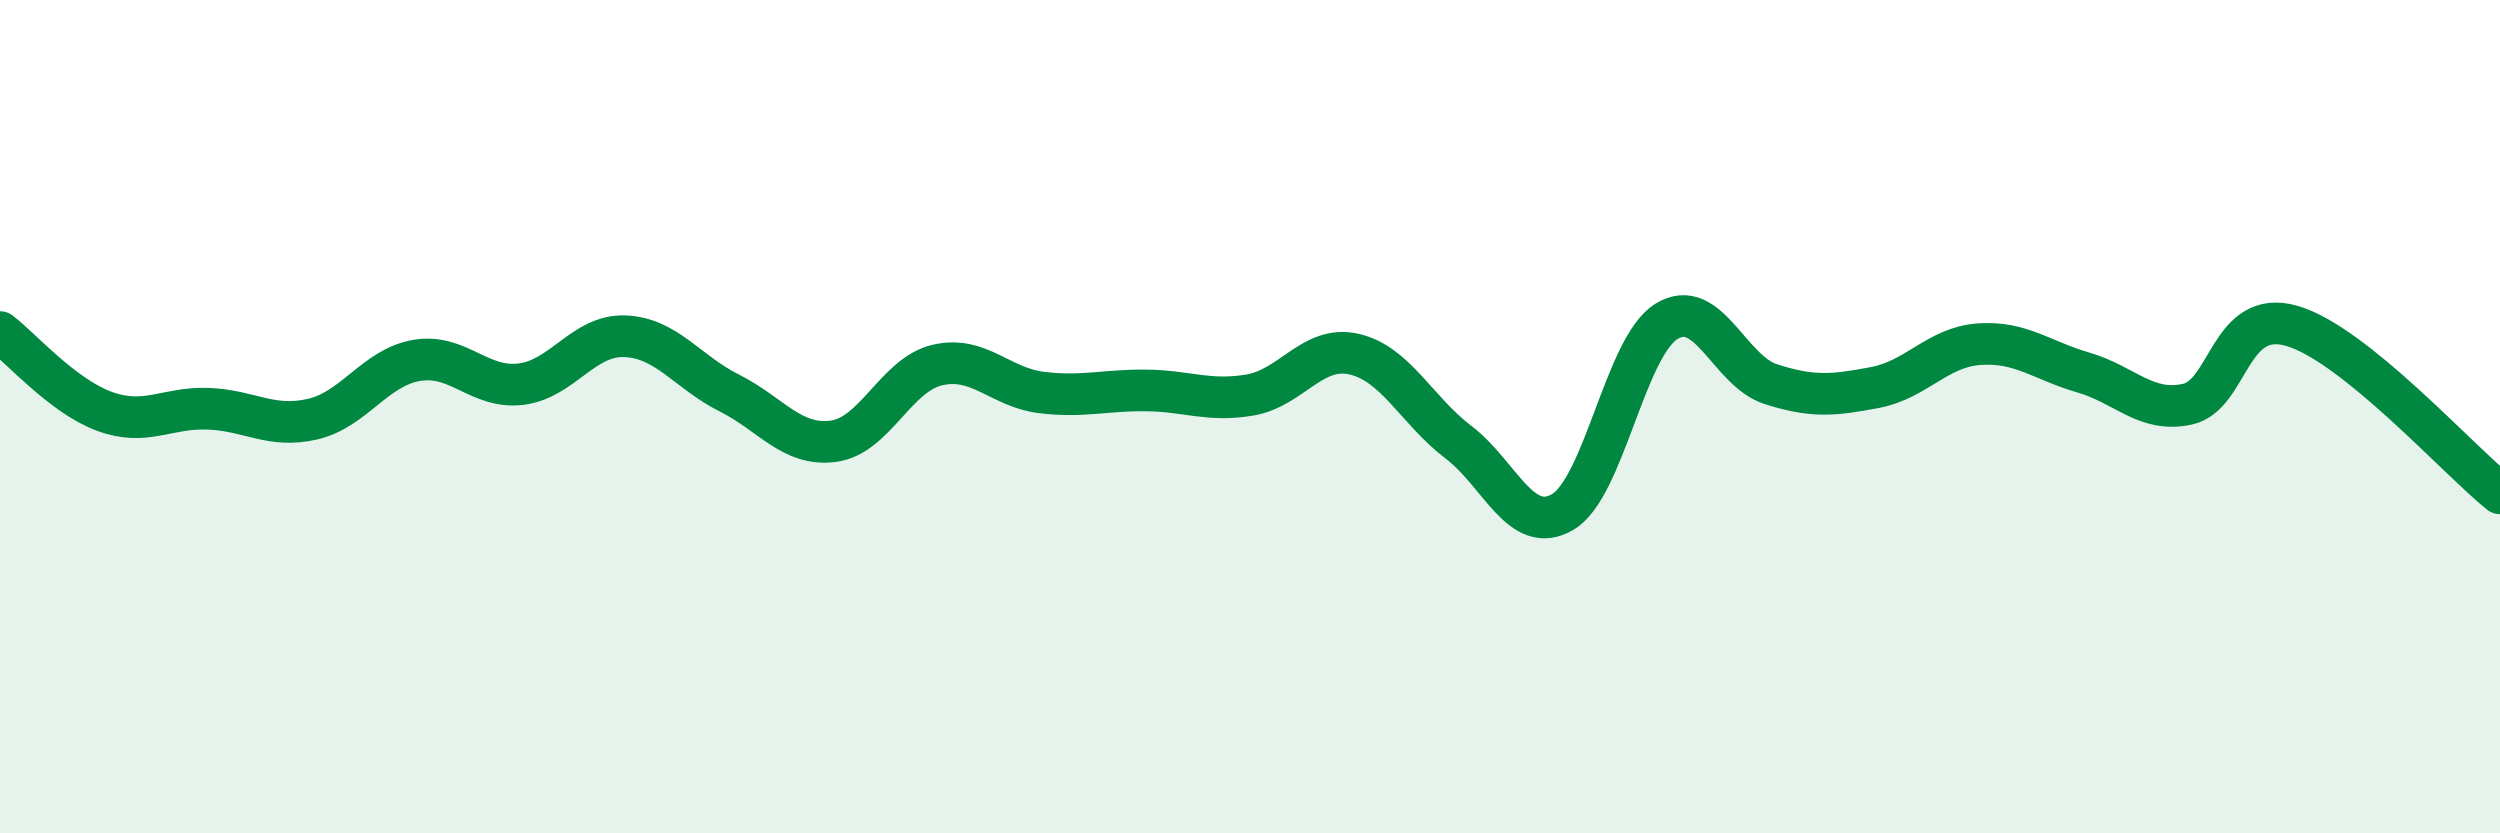
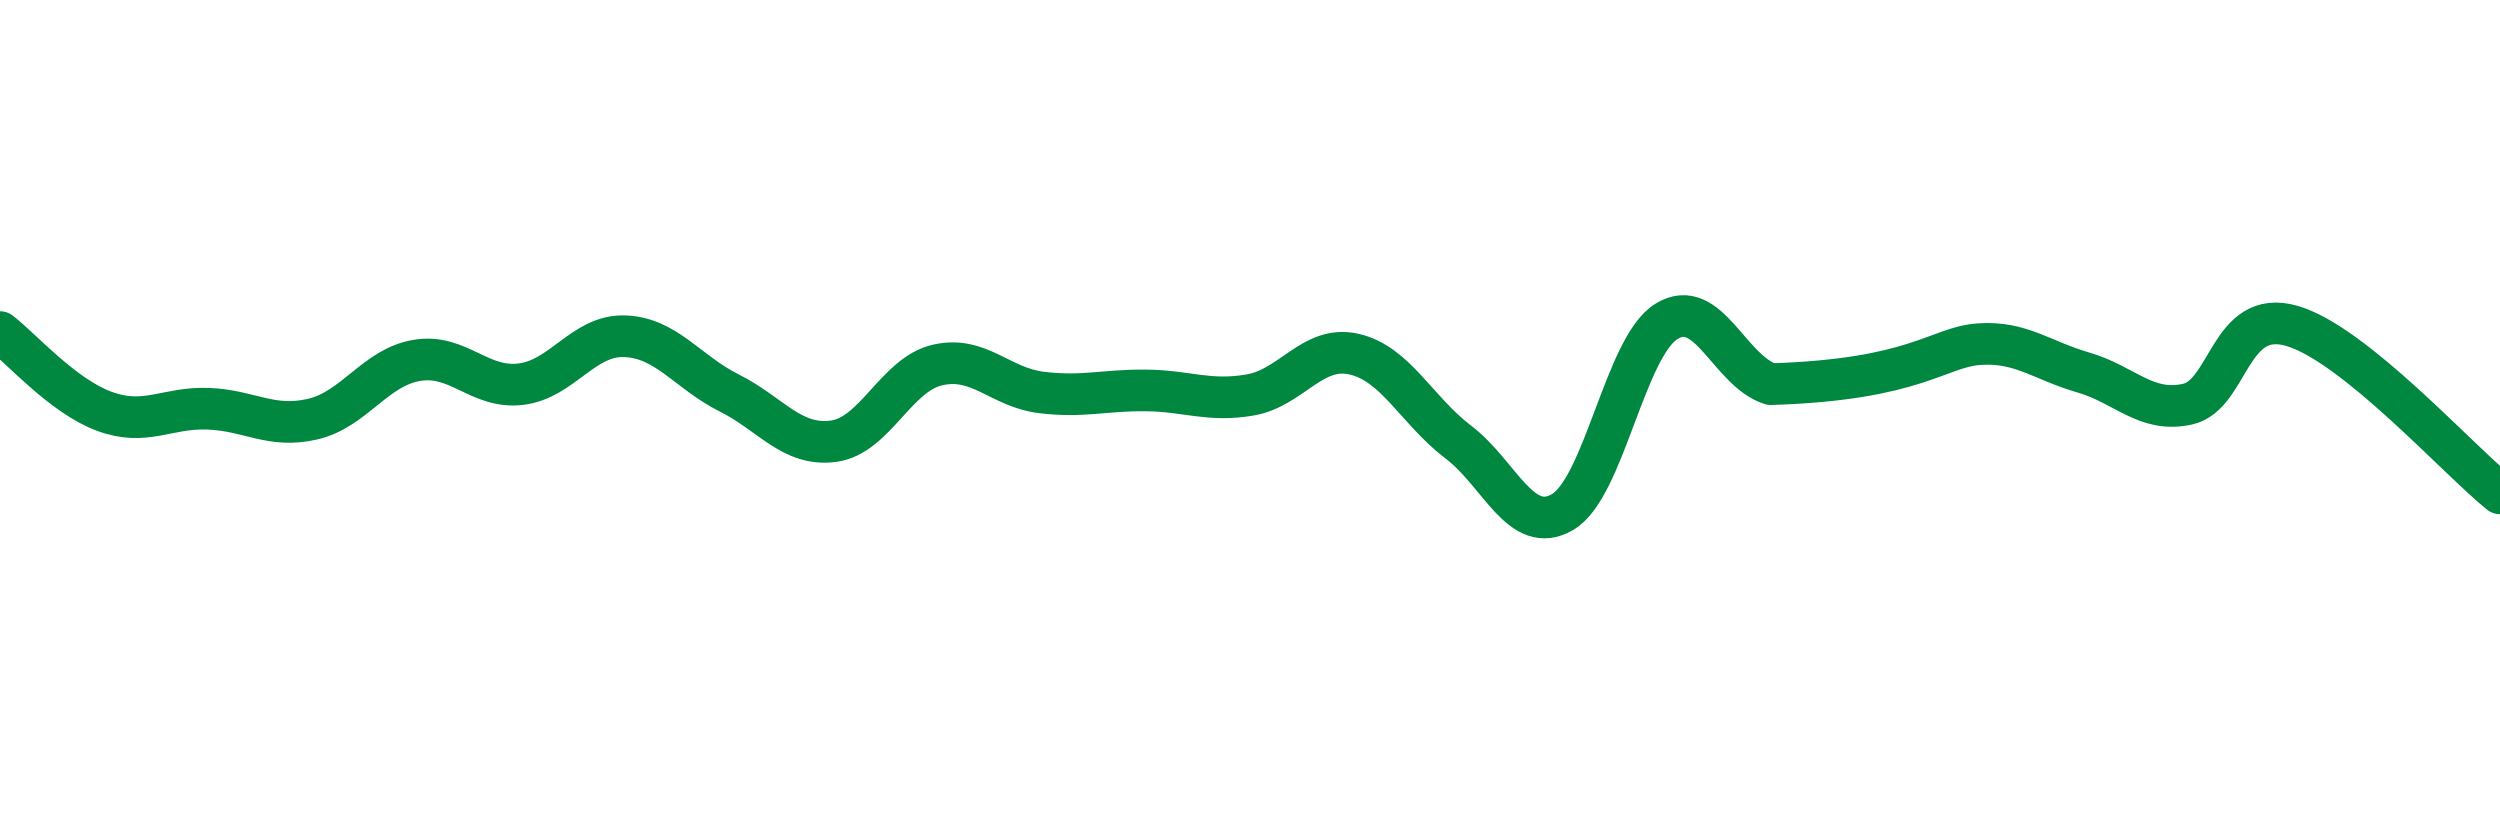
<svg xmlns="http://www.w3.org/2000/svg" width="60" height="20" viewBox="0 0 60 20">
-   <path d="M 0,7.97 C 0.5,8.35 1.5,9.5 2.5,9.87 C 3.5,10.24 4,9.77 5,9.81 C 6,9.85 6.5,10.29 7.5,10.06 C 8.5,9.83 9,8.82 10,8.65 C 11,8.48 11.5,9.34 12.5,9.22 C 13.5,9.1 14,8.03 15,8.07 C 16,8.11 16.5,8.93 17.5,9.43 C 18.5,9.93 19,10.72 20,10.59 C 21,10.46 21.5,8.99 22.5,8.76 C 23.5,8.53 24,9.3 25,9.42 C 26,9.54 26.5,9.36 27.5,9.37 C 28.5,9.38 29,9.65 30,9.48 C 31,9.31 31.5,8.27 32.5,8.5 C 33.5,8.73 34,9.85 35,10.61 C 36,11.37 36.5,12.87 37.5,12.29 C 38.5,11.71 39,8.32 40,7.71 C 41,7.1 41.5,8.9 42.5,9.22 C 43.5,9.54 44,9.49 45,9.3 C 46,9.11 46.5,8.33 47.5,8.26 C 48.5,8.19 49,8.65 50,8.94 C 51,9.23 51.5,9.92 52.5,9.7 C 53.5,9.48 53.5,7.39 55,7.82 C 56.5,8.25 59,11.04 60,11.84L60 20L0 20Z" fill="#008740" opacity="0.1" stroke-linecap="round" stroke-linejoin="round" />
-   <path d="M 0,7.97 C 0.5,8.35 1.5,9.5 2.5,9.87 C 3.5,10.24 4,9.77 5,9.81 C 6,9.85 6.5,10.29 7.5,10.06 C 8.5,9.83 9,8.82 10,8.65 C 11,8.48 11.5,9.34 12.5,9.22 C 13.5,9.1 14,8.03 15,8.07 C 16,8.11 16.5,8.93 17.5,9.43 C 18.5,9.93 19,10.72 20,10.59 C 21,10.46 21.5,8.99 22.5,8.76 C 23.5,8.53 24,9.3 25,9.42 C 26,9.54 26.5,9.36 27.5,9.37 C 28.5,9.38 29,9.65 30,9.48 C 31,9.31 31.5,8.27 32.5,8.5 C 33.5,8.73 34,9.85 35,10.61 C 36,11.37 36.5,12.87 37.5,12.29 C 38.5,11.71 39,8.32 40,7.71 C 41,7.1 41.5,8.9 42.5,9.22 C 43.5,9.54 44,9.49 45,9.3 C 46,9.11 46.5,8.33 47.5,8.26 C 48.5,8.19 49,8.65 50,8.94 C 51,9.23 51.5,9.92 52.5,9.7 C 53.5,9.48 53.5,7.39 55,7.82 C 56.5,8.25 59,11.04 60,11.84" stroke="#008740" stroke-width="1" fill="none" stroke-linecap="round" stroke-linejoin="round" />
+   <path d="M 0,7.97 C 0.5,8.35 1.5,9.5 2.5,9.87 C 3.5,10.24 4,9.77 5,9.81 C 6,9.85 6.5,10.29 7.5,10.06 C 8.5,9.83 9,8.82 10,8.65 C 11,8.48 11.5,9.34 12.5,9.22 C 13.5,9.1 14,8.03 15,8.07 C 16,8.11 16.5,8.93 17.5,9.43 C 18.5,9.93 19,10.72 20,10.59 C 21,10.46 21.5,8.99 22.5,8.76 C 23.5,8.53 24,9.3 25,9.42 C 26,9.54 26.5,9.36 27.5,9.37 C 28.5,9.38 29,9.65 30,9.48 C 31,9.31 31.5,8.27 32.5,8.5 C 33.5,8.73 34,9.85 35,10.61 C 36,11.37 36.5,12.87 37.5,12.29 C 38.5,11.71 39,8.32 40,7.71 C 41,7.1 41.5,8.9 42.5,9.22 C 46,9.11 46.5,8.33 47.5,8.26 C 48.5,8.19 49,8.65 50,8.94 C 51,9.23 51.5,9.92 52.5,9.7 C 53.5,9.48 53.5,7.39 55,7.82 C 56.5,8.25 59,11.04 60,11.84" stroke="#008740" stroke-width="1" fill="none" stroke-linecap="round" stroke-linejoin="round" />
</svg>